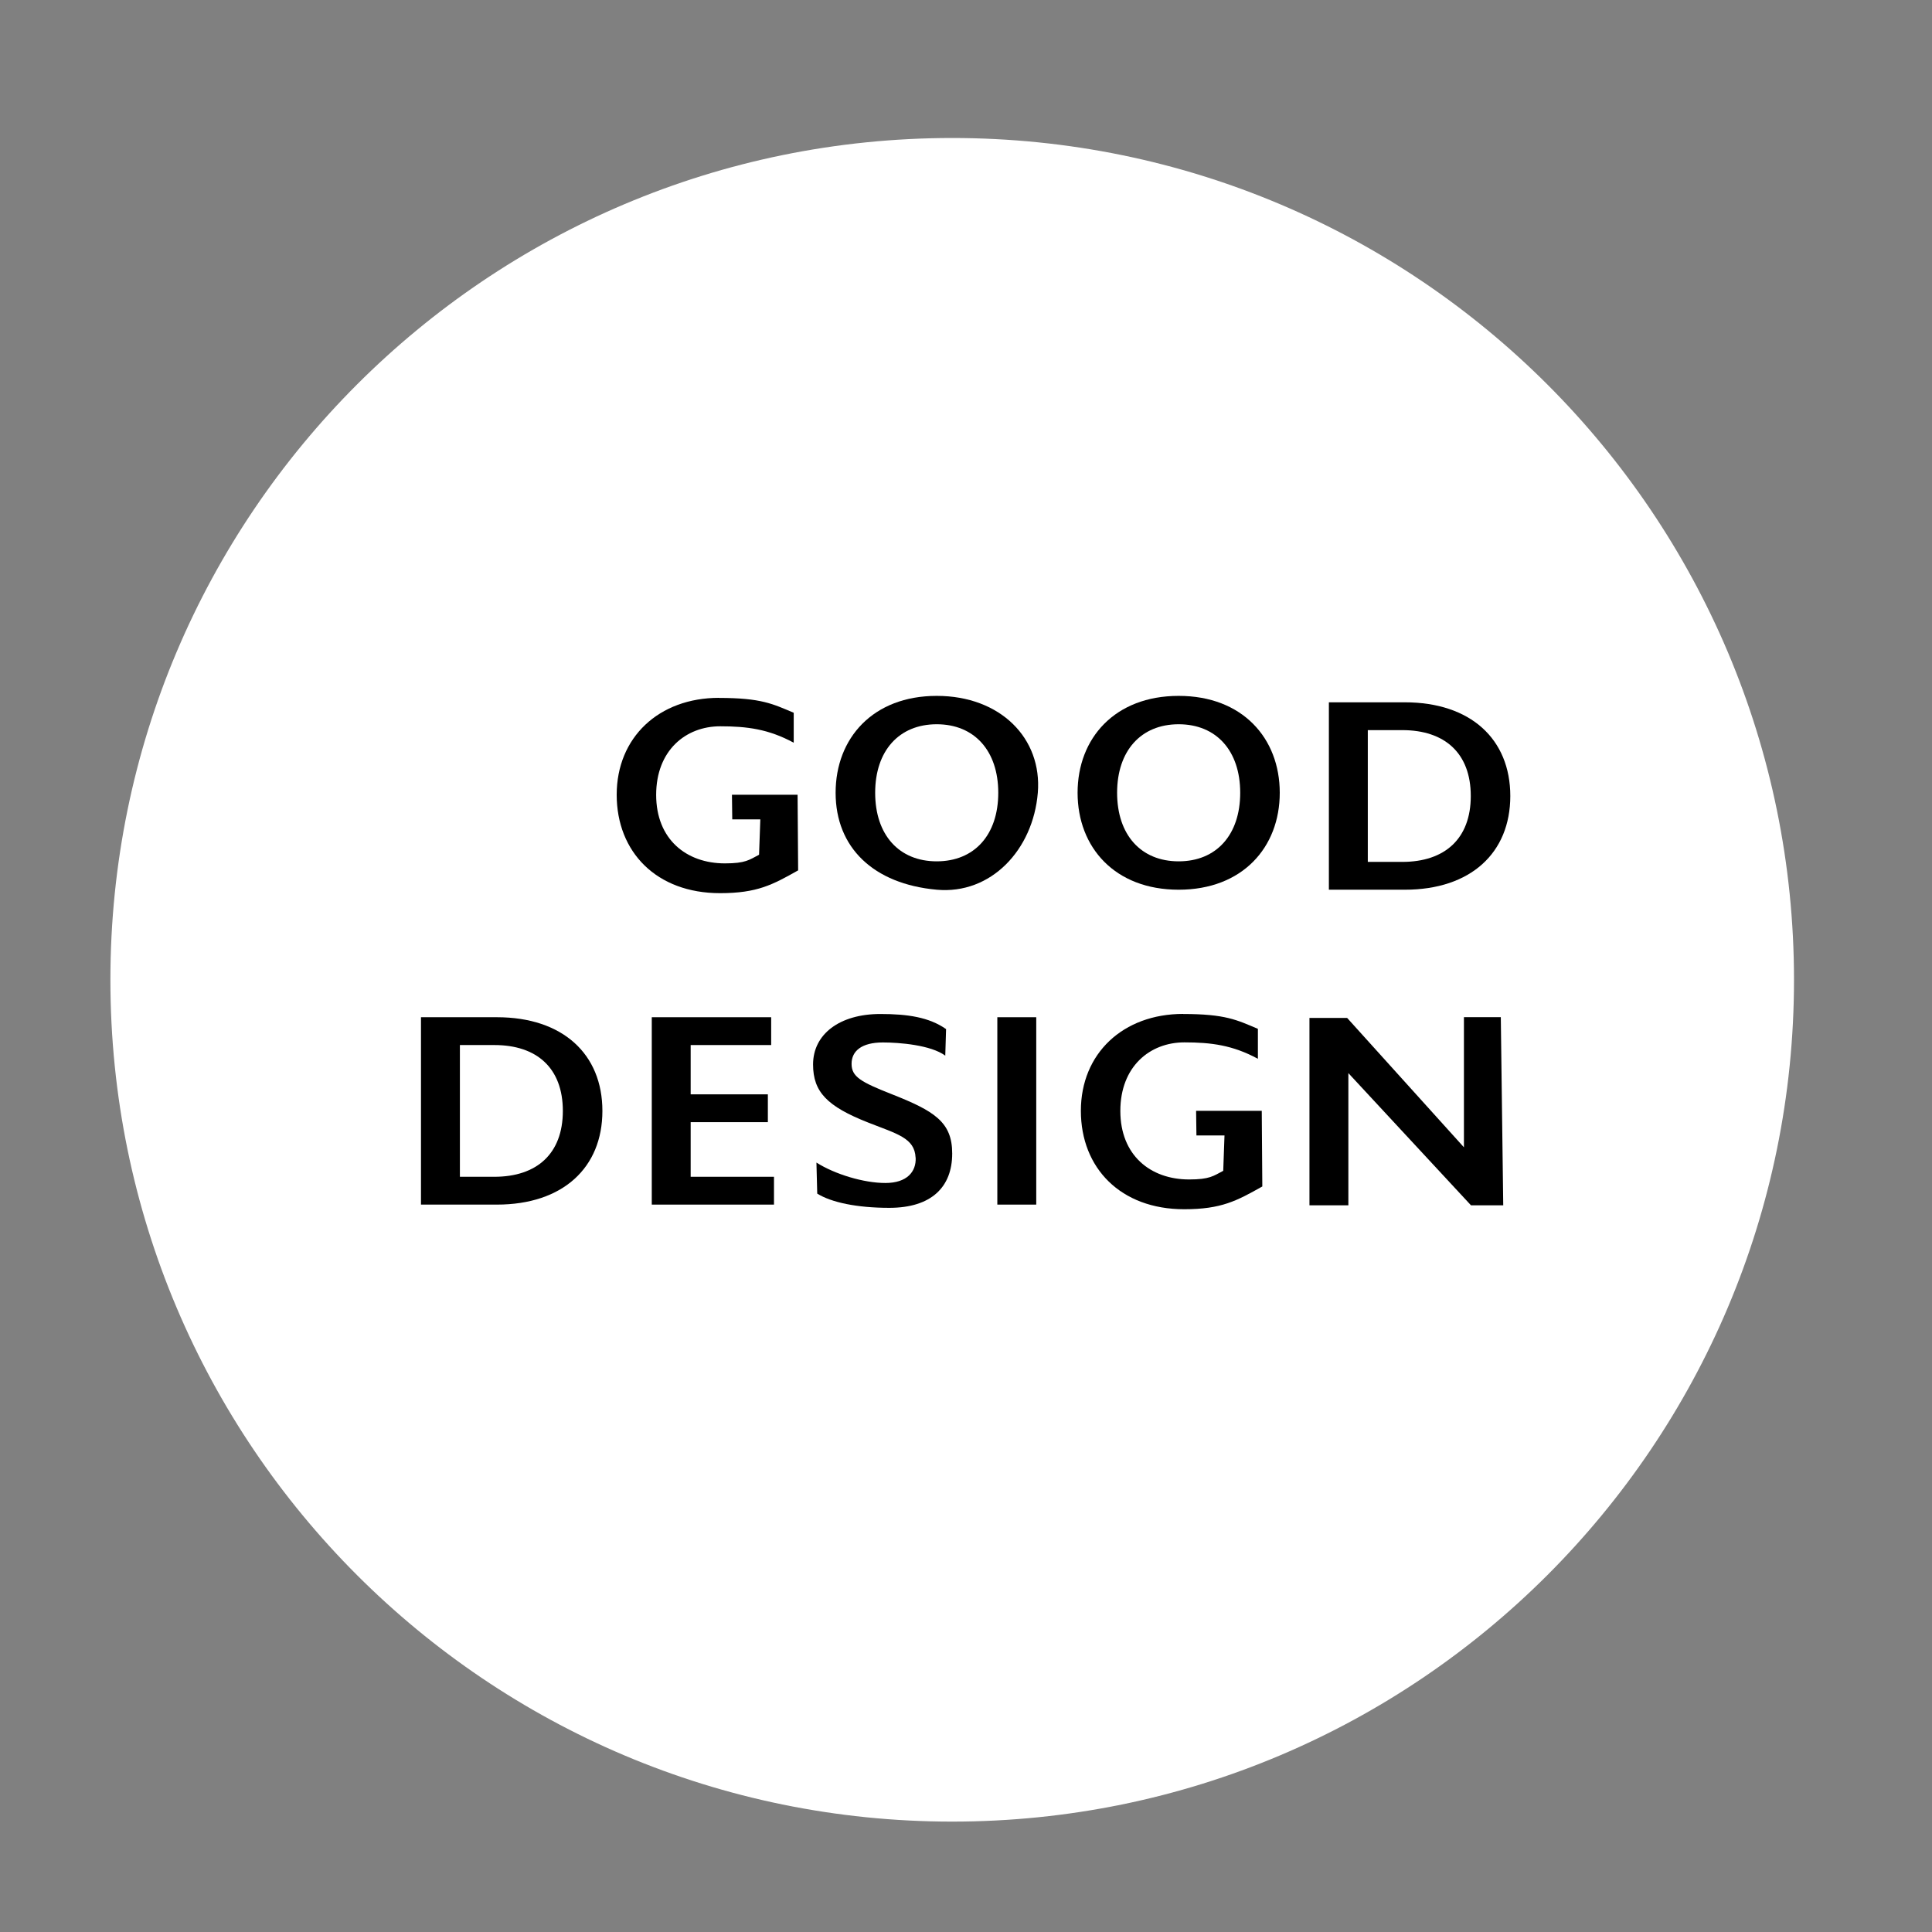
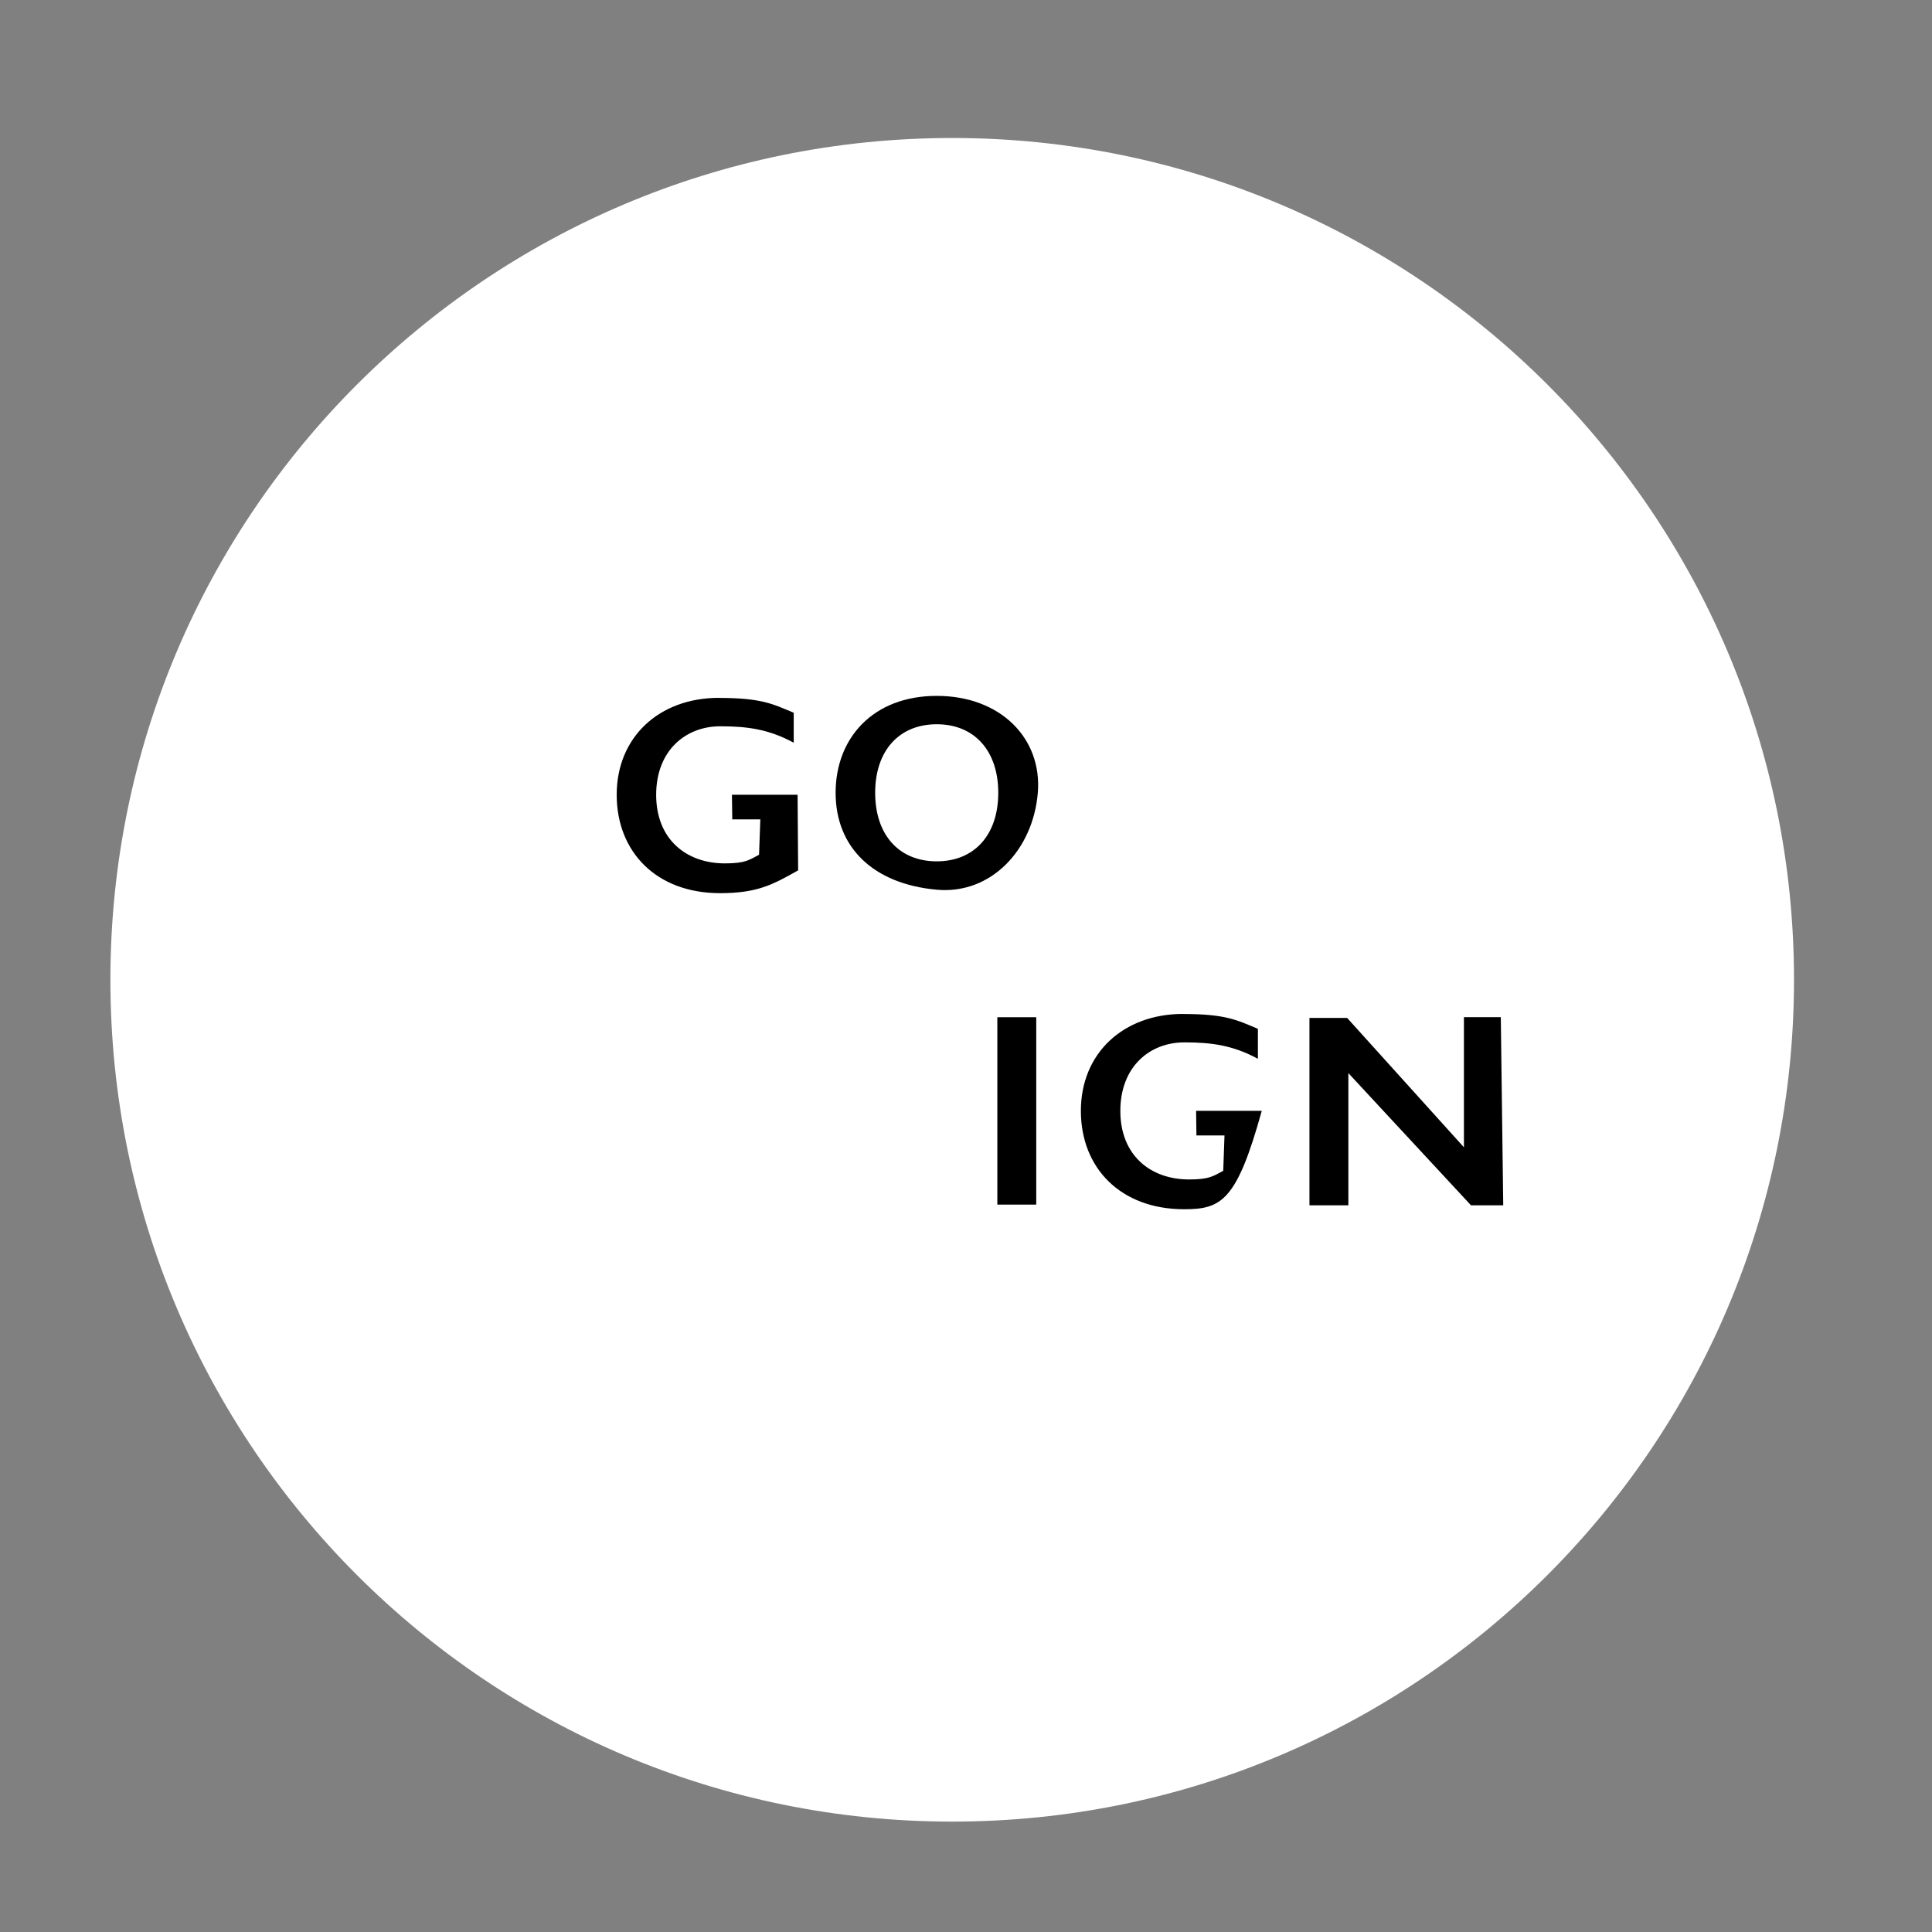
<svg xmlns="http://www.w3.org/2000/svg" width="70" height="70" viewBox="0 0 70 70" fill="none">
  <rect x="0" y="0" width="70" height="70" fill="#808080" stroke="none" />
  <path d="M34.5 66C51.345 66 65 52.345 65 35.5C65 18.655 51.345 5 34.5 5C17.655 5 4 18.655 4 35.5C4 52.345 17.655 66 34.5 66Z" fill="white" />
  <path d="M33.939 32.236C31.64 32.028 30.276 30.704 30.276 28.724C30.276 26.745 31.629 25.213 33.939 25.213C36.249 25.213 37.764 26.751 37.602 28.724C37.431 30.792 35.904 32.416 33.939 32.236ZM33.939 26.241C32.575 26.241 31.709 27.201 31.709 28.724C31.709 30.248 32.572 31.208 33.939 31.208C35.306 31.208 36.169 30.248 36.169 28.724C36.169 27.201 35.303 26.241 33.939 26.241Z" fill="black" />
-   <path d="M42.705 32.236C40.395 32.236 39.043 30.704 39.043 28.724C39.043 26.745 40.395 25.213 42.705 25.213C45.015 25.213 46.368 26.745 46.368 28.724C46.368 30.704 45.015 32.236 42.705 32.236ZM42.705 26.241C41.341 26.241 40.475 27.201 40.475 28.724C40.475 30.248 41.338 31.208 42.705 31.208C44.072 31.208 44.935 30.248 44.935 28.724C44.935 27.201 44.069 26.241 42.705 26.241Z" fill="black" />
-   <path d="M48.148 32.236V25.446H50.899C53.289 25.446 54.721 26.785 54.721 28.841C54.721 30.898 53.289 32.236 50.899 32.236H48.148ZM49.558 31.228H50.808C52.343 31.228 53.289 30.393 53.289 28.841C53.289 27.289 52.346 26.454 50.808 26.454H49.558V31.228Z" fill="black" />
-   <path d="M15.253 43.645V36.856H18.004C20.393 36.856 21.826 38.194 21.826 40.251C21.826 42.307 20.393 43.645 18.004 43.645H15.253ZM16.663 42.637H17.913C19.448 42.637 20.393 41.803 20.393 40.251C20.393 38.698 19.451 37.864 17.913 37.864H16.663V42.637Z" fill="black" />
-   <path d="M23.615 36.856H27.941V37.864H25.024V39.65H27.821V40.658H25.024V42.637H28.043V43.645H23.615V36.856Z" fill="black" />
-   <path d="M33.173 41.94C33.139 41.23 32.504 41.085 31.455 40.672C29.974 40.088 29.459 39.567 29.459 38.567C29.459 37.471 30.419 36.739 31.897 36.739C32.888 36.739 33.663 36.856 34.278 37.286L34.249 38.248C33.722 37.861 32.583 37.77 31.988 37.77C31.219 37.77 30.854 38.08 30.854 38.545C30.854 39.009 31.182 39.2 32.301 39.641C33.851 40.253 34.5 40.649 34.5 41.794C34.5 43.008 33.748 43.762 32.221 43.762C31.048 43.762 30.122 43.566 29.61 43.247L29.581 42.122C30.256 42.549 31.299 42.862 32.079 42.862C32.859 42.862 33.201 42.455 33.176 41.942L33.173 41.94Z" fill="black" />
  <path d="M37.545 36.856V43.645H36.135V36.856H37.545Z" fill="black" />
-   <path d="M42.868 36.739C44.403 36.739 44.821 36.958 45.576 37.277V38.362C44.662 37.867 43.879 37.767 42.913 37.767C41.663 37.767 40.592 38.641 40.592 40.251C40.592 41.86 41.683 42.734 43.084 42.734C43.833 42.734 43.964 42.606 44.32 42.421L44.366 41.139H43.349L43.337 40.248H45.716L45.736 42.988C44.813 43.506 44.257 43.813 42.905 43.813C40.606 43.813 39.162 42.324 39.162 40.248C39.162 38.172 40.686 36.736 42.87 36.736L42.868 36.739Z" fill="black" />
+   <path d="M42.868 36.739C44.403 36.739 44.821 36.958 45.576 37.277V38.362C44.662 37.867 43.879 37.767 42.913 37.767C41.663 37.767 40.592 38.641 40.592 40.251C40.592 41.86 41.683 42.734 43.084 42.734C43.833 42.734 43.964 42.606 44.32 42.421L44.366 41.139H43.349L43.337 40.248H45.716C44.813 43.506 44.257 43.813 42.905 43.813C40.606 43.813 39.162 42.324 39.162 40.248C39.162 38.172 40.686 36.736 42.87 36.736L42.868 36.739Z" fill="black" />
  <path d="M47.444 36.881H48.809L53.041 41.569V36.853H54.377L54.465 43.671H53.297L48.854 38.881V43.671H47.444V36.881Z" fill="black" />
  <path d="M26.05 25.287C27.585 25.287 28.003 25.506 28.758 25.825V26.91C27.844 26.415 27.061 26.315 26.095 26.315C24.845 26.315 23.774 27.189 23.774 28.799C23.774 30.408 24.865 31.282 26.266 31.282C27.015 31.282 27.146 31.154 27.502 30.969L27.548 29.687H26.531L26.52 28.796H28.898L28.918 31.535C27.995 32.054 27.44 32.361 26.087 32.361C23.788 32.361 22.344 30.872 22.344 28.796C22.344 26.719 23.868 25.284 26.052 25.284L26.05 25.287Z" fill="black" />
</svg>